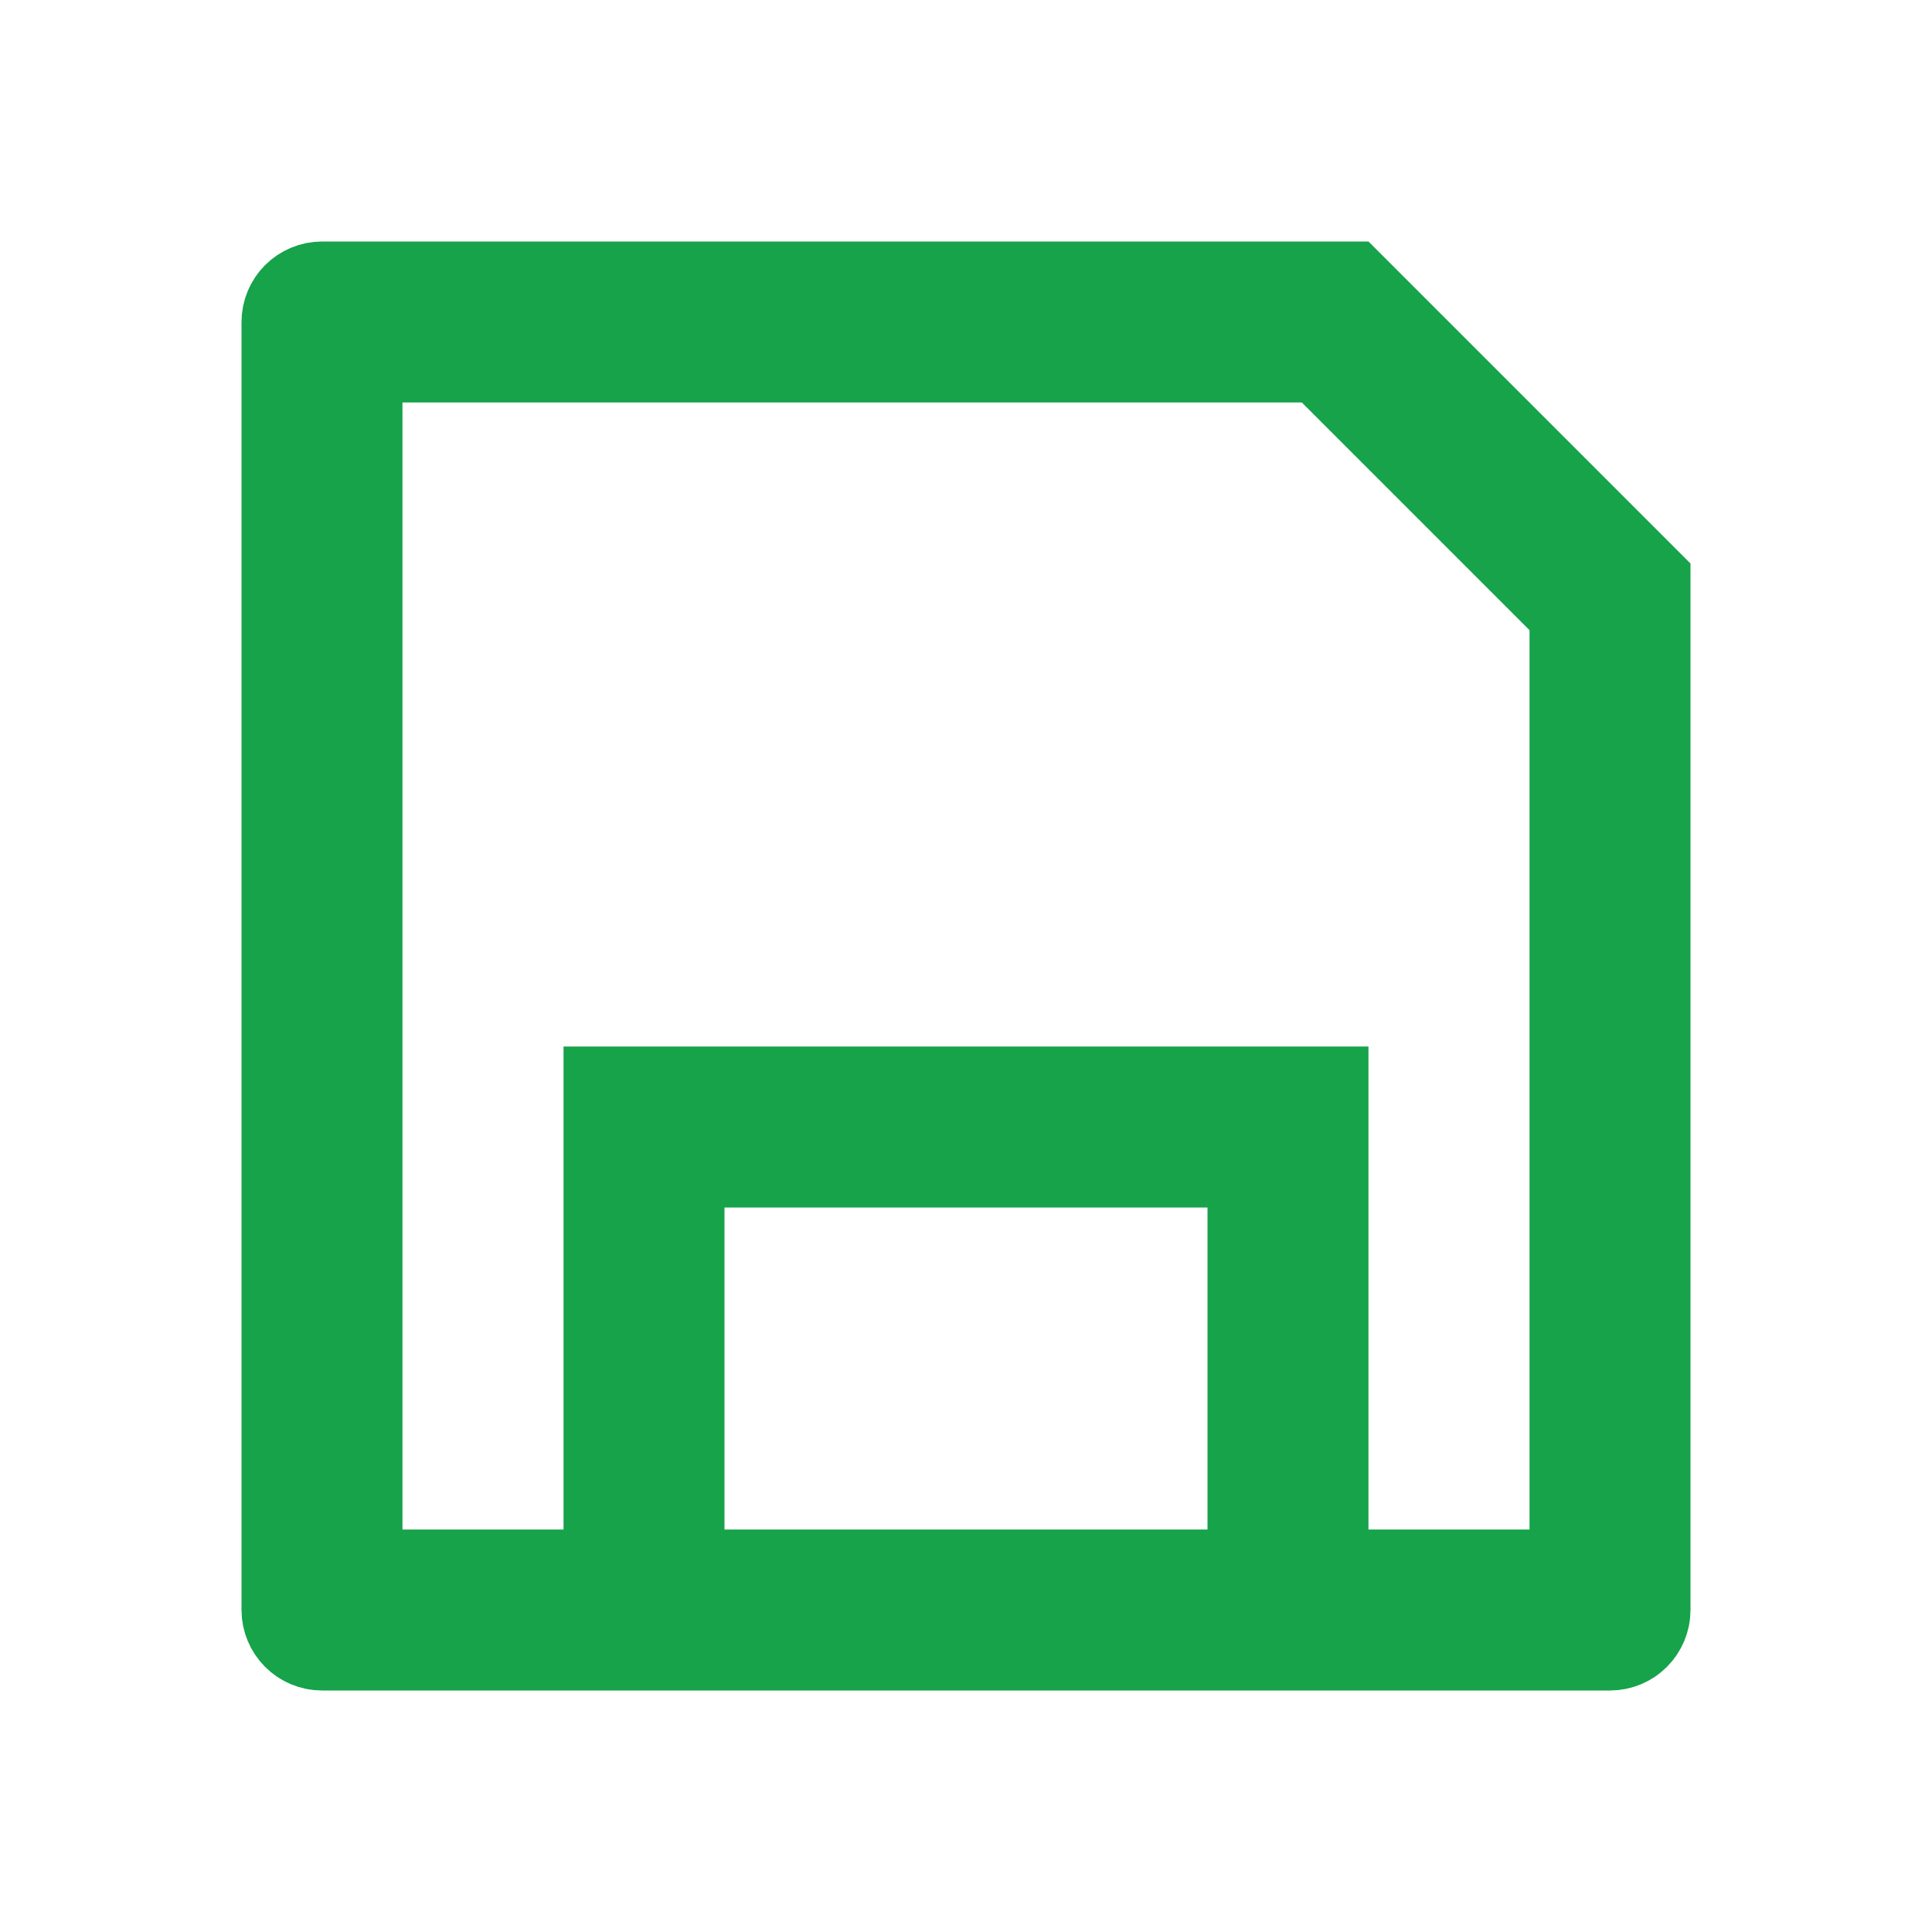
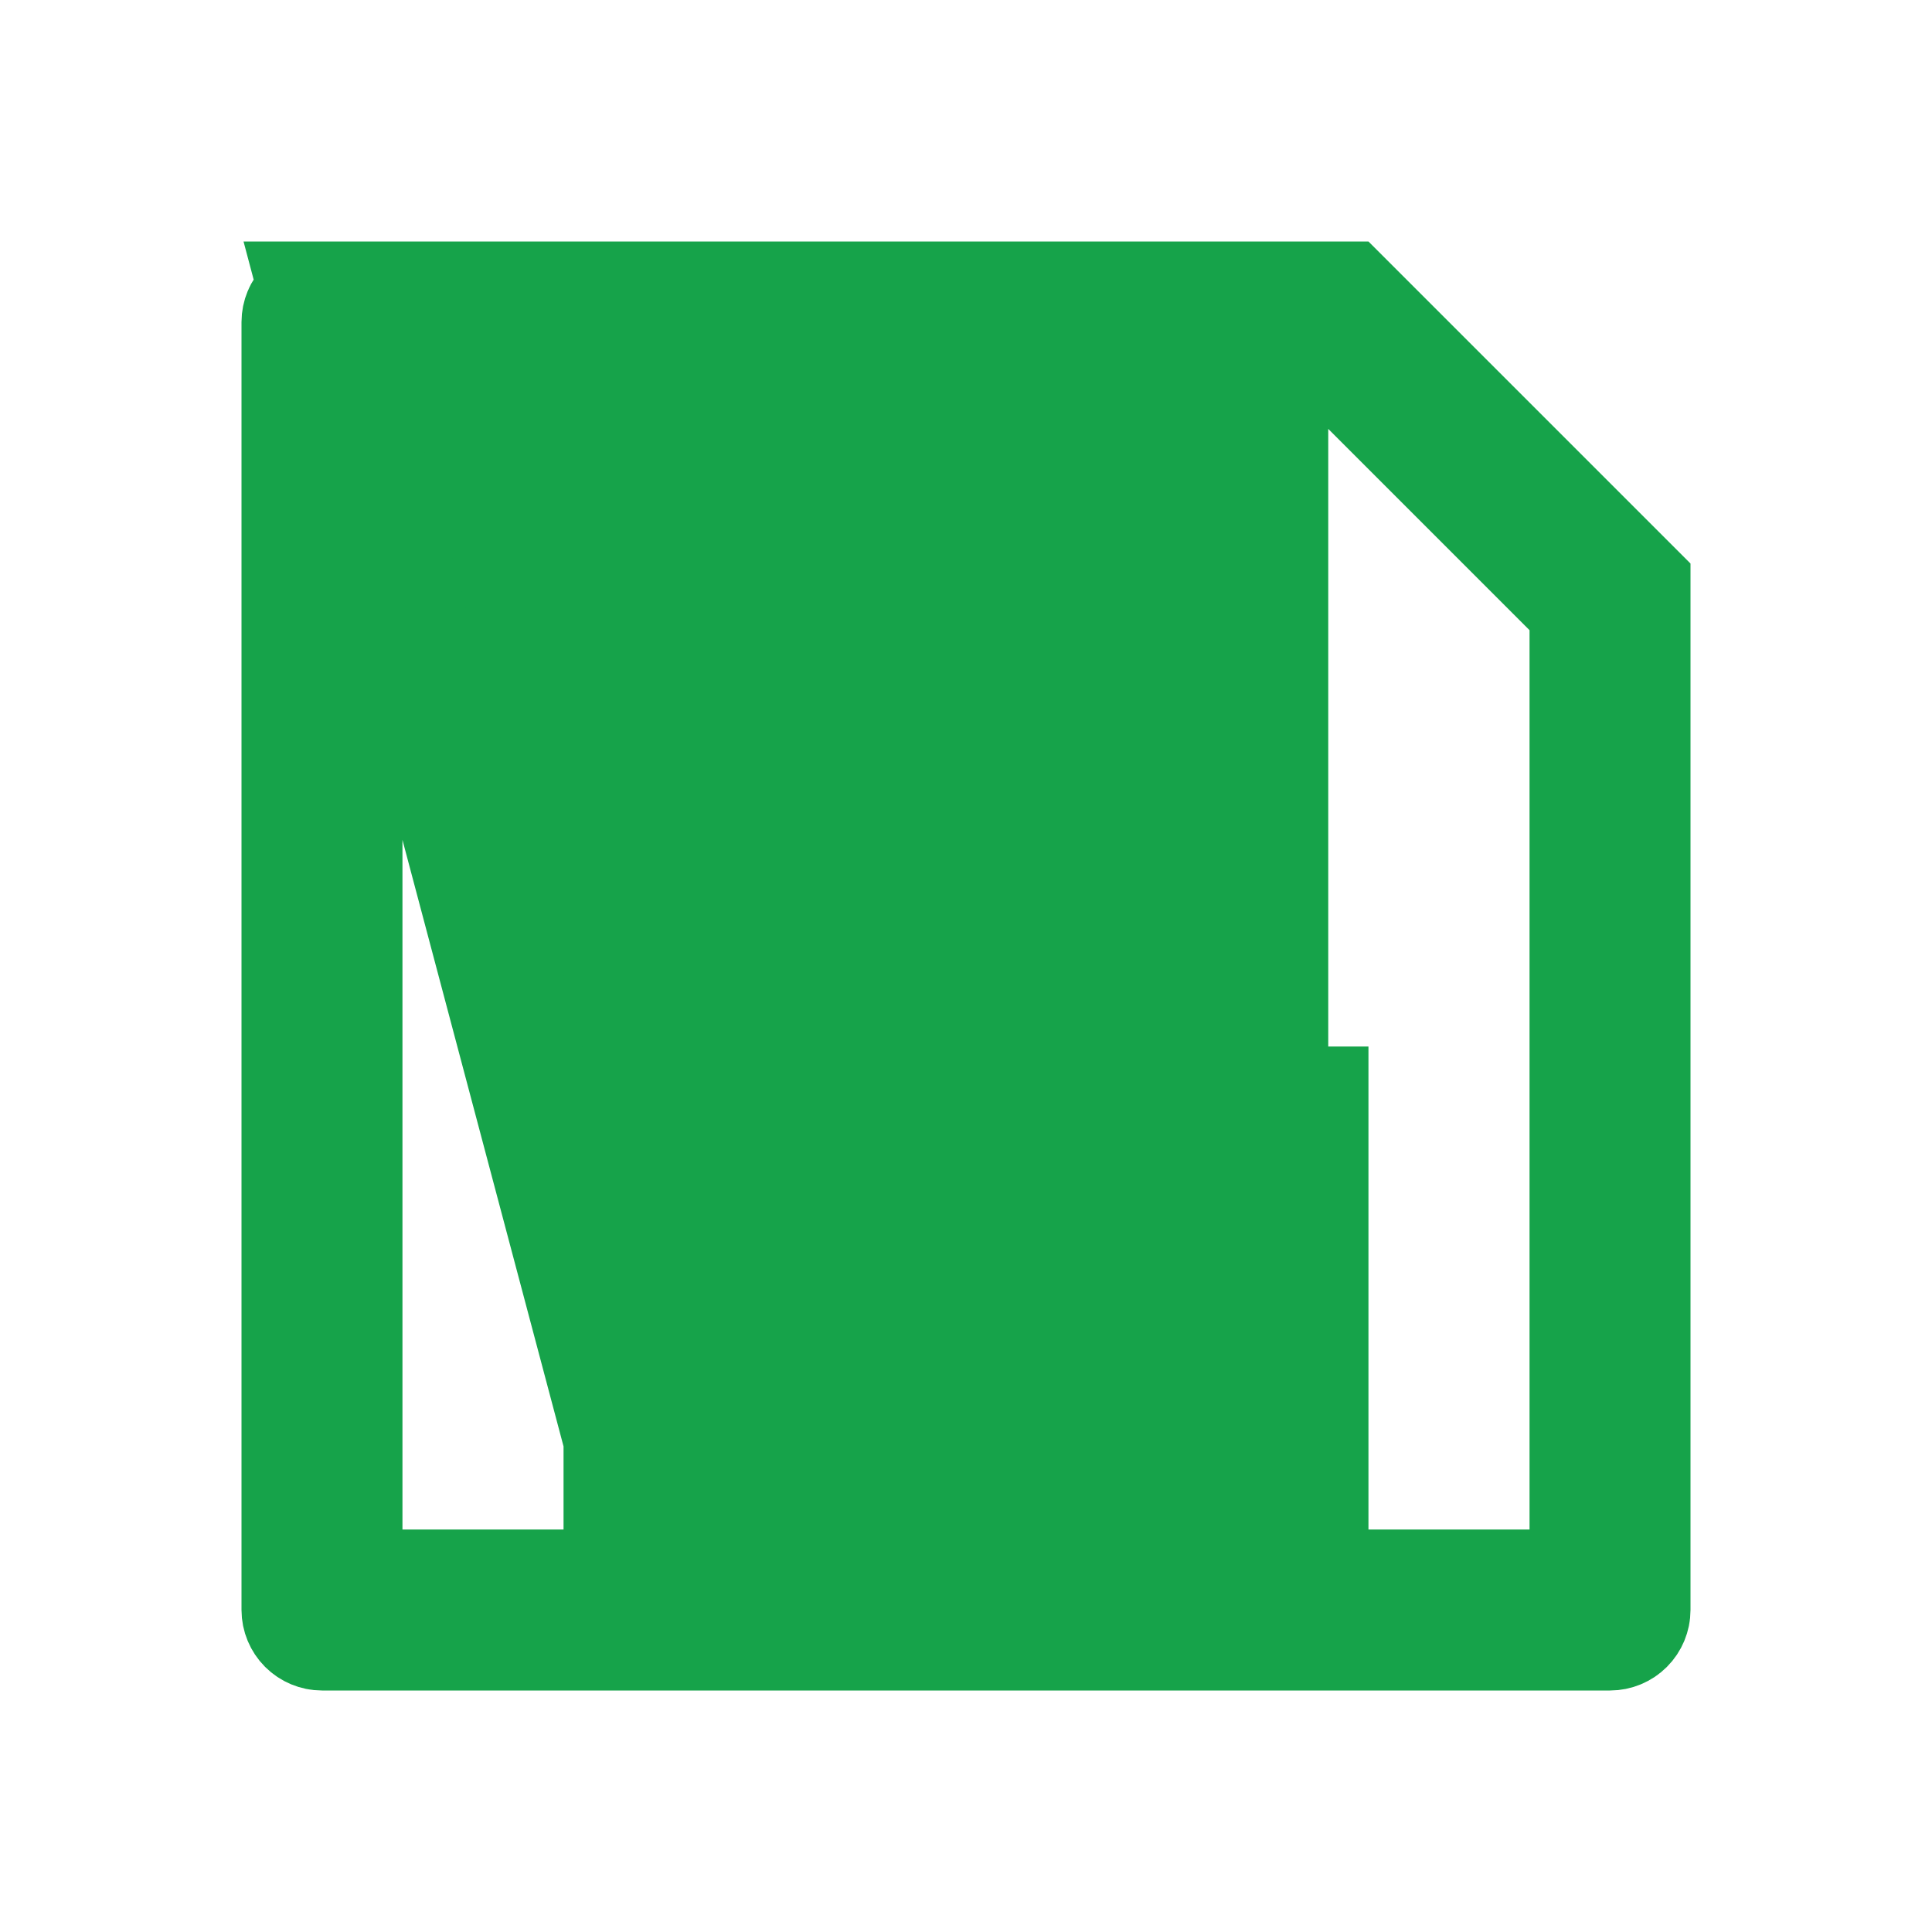
<svg xmlns="http://www.w3.org/2000/svg" width="16" height="16" viewBox="0 0 16 16" fill="none">
-   <path d="M2.667 2.5H11.126L13.5 4.874V13.333C13.5 13.377 13.482 13.42 13.451 13.451C13.42 13.482 13.377 13.5 13.333 13.5H2.667C2.623 13.5 2.58 13.482 2.549 13.451C2.518 13.42 2.5 13.377 2.5 13.333V2.667C2.5 2.623 2.518 2.58 2.549 2.549C2.58 2.518 2.623 2.5 2.667 2.5ZM5.5 13.167H10.5V9.5H5.5V13.167ZM13.167 5.012L10.988 2.833H2.833V13.167H5.167V9.167H10.833V13.167H13.167V5.012Z" fill="#16A34A" stroke="#16A34A" />
+   <path d="M2.667 2.5H11.126L13.5 4.874V13.333C13.5 13.377 13.482 13.42 13.451 13.451C13.42 13.482 13.377 13.5 13.333 13.5H2.667C2.623 13.5 2.58 13.482 2.549 13.451C2.518 13.42 2.5 13.377 2.5 13.333V2.667C2.5 2.623 2.518 2.58 2.549 2.549C2.58 2.518 2.623 2.5 2.667 2.5ZH10.5V9.5H5.5V13.167ZM13.167 5.012L10.988 2.833H2.833V13.167H5.167V9.167H10.833V13.167H13.167V5.012Z" fill="#16A34A" stroke="#16A34A" />
</svg>